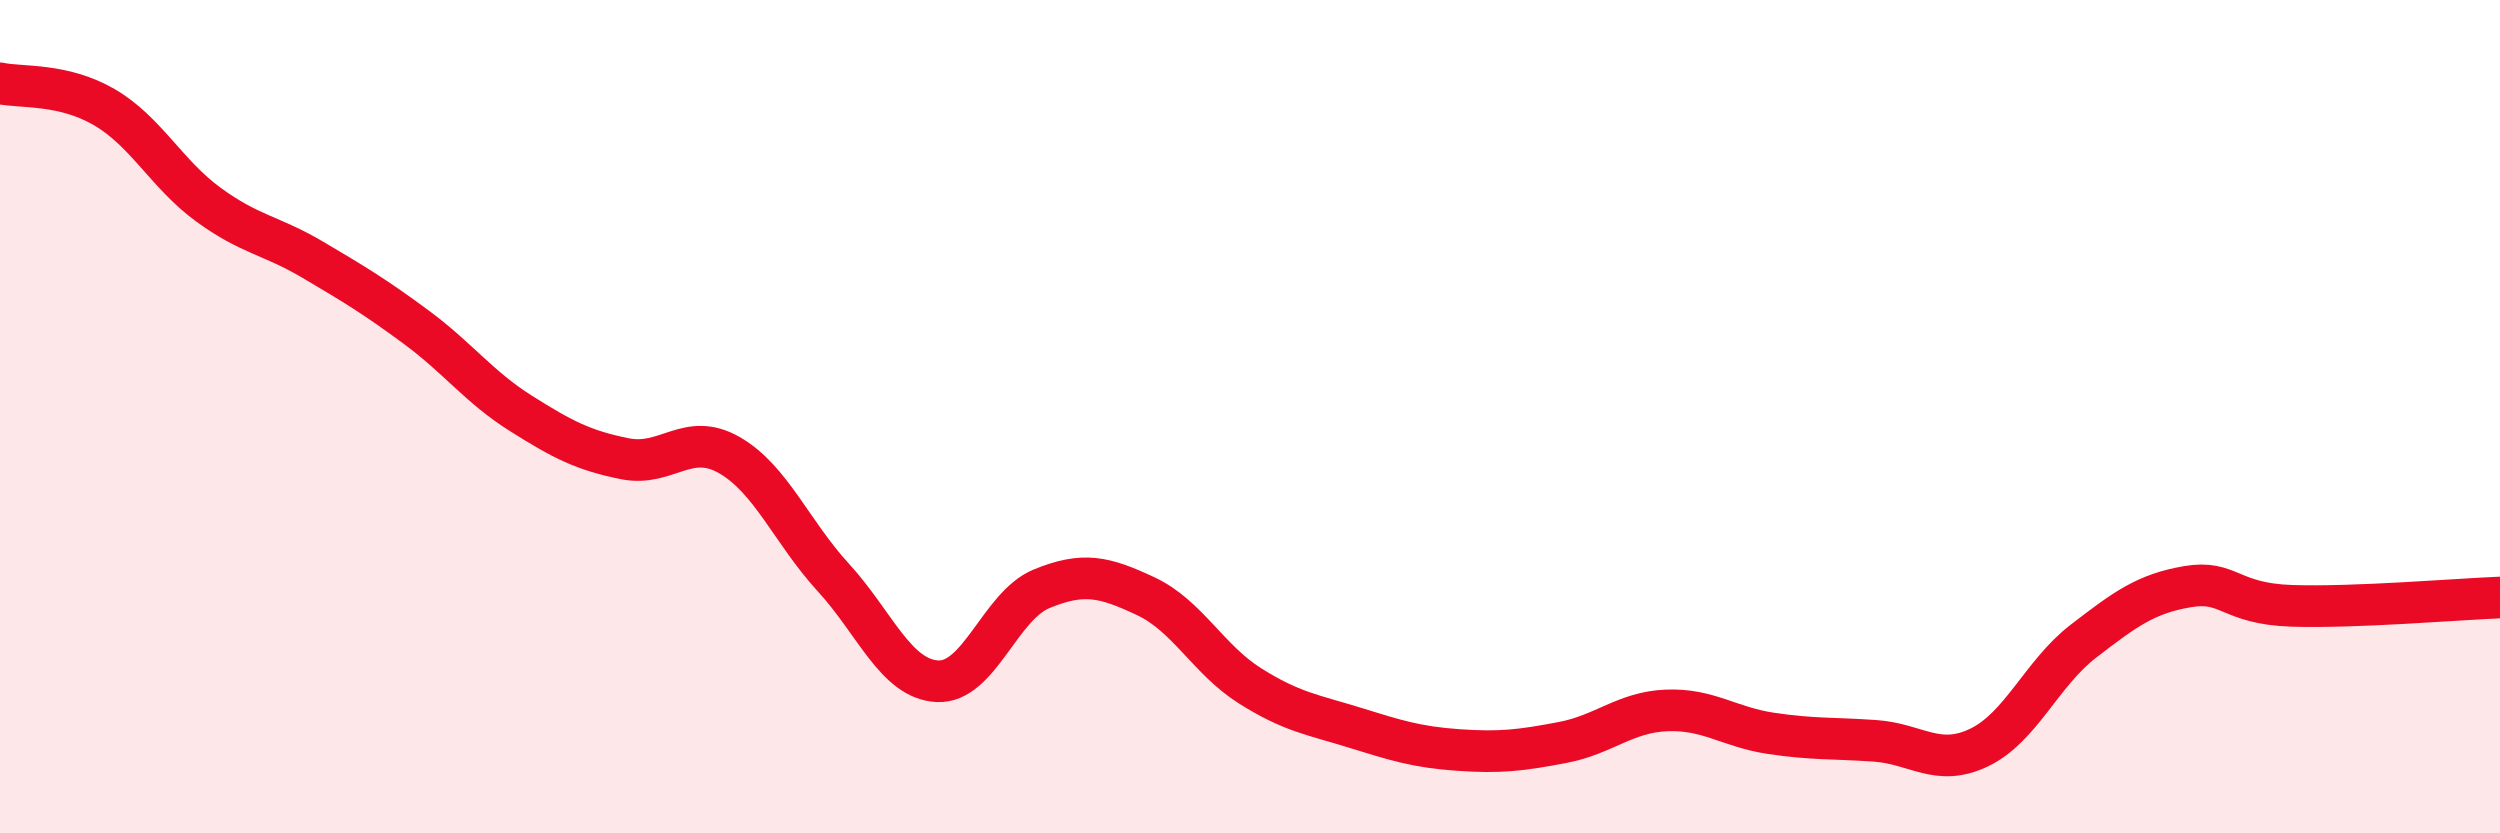
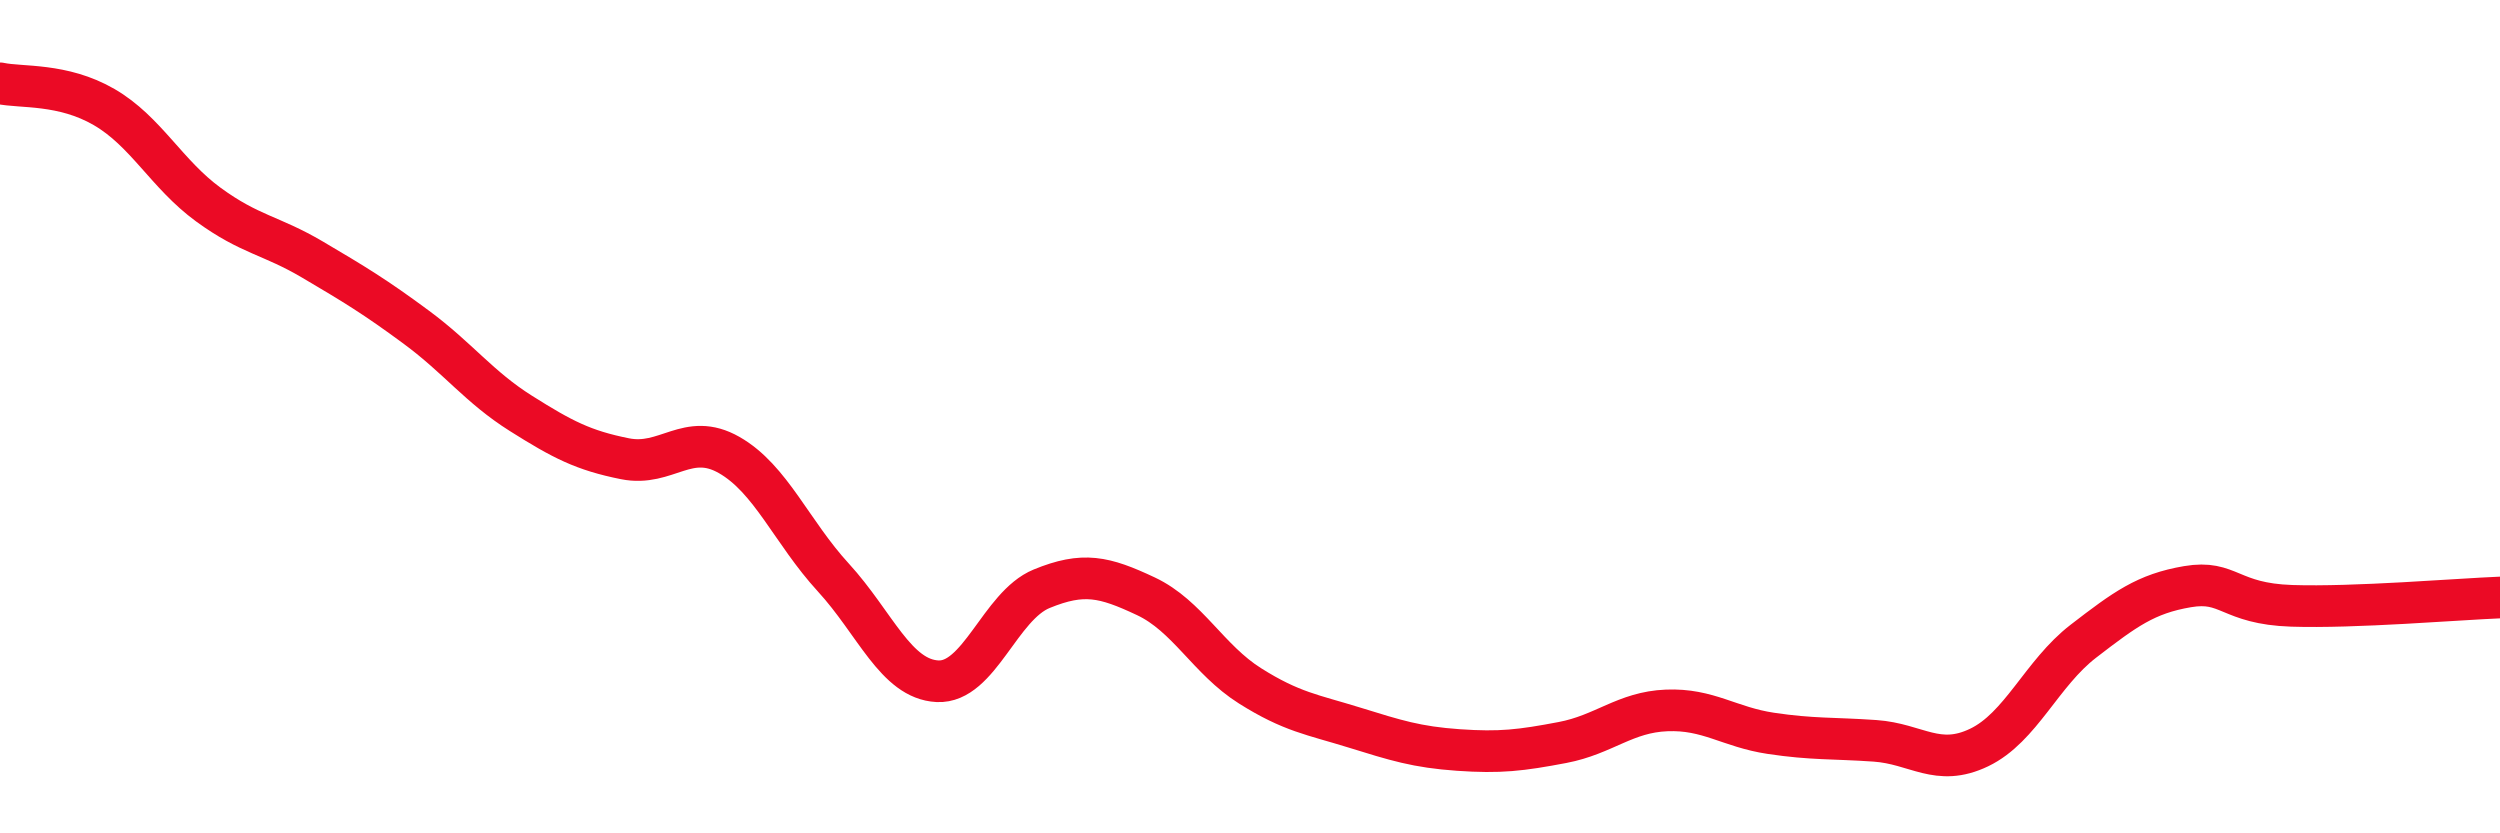
<svg xmlns="http://www.w3.org/2000/svg" width="60" height="20" viewBox="0 0 60 20">
-   <path d="M 0,2 C 0.5,2.11 1.5,1.99 2.5,2.57 C 3.5,3.15 4,4.18 5,4.91 C 6,5.64 6.5,5.64 7.5,6.23 C 8.5,6.82 9,7.12 10,7.86 C 11,8.6 11.5,9.29 12.5,9.92 C 13.5,10.55 14,10.81 15,11.01 C 16,11.21 16.5,10.35 17.5,10.92 C 18.5,11.49 19,12.77 20,13.86 C 21,14.95 21.5,16.3 22.5,16.35 C 23.5,16.4 24,14.54 25,14.13 C 26,13.72 26.5,13.84 27.5,14.31 C 28.5,14.78 29,15.83 30,16.46 C 31,17.09 31.5,17.15 32.5,17.46 C 33.5,17.77 34,17.93 35,18 C 36,18.07 36.5,18.01 37.5,17.82 C 38.5,17.63 39,17.09 40,17.05 C 41,17.01 41.5,17.45 42.5,17.6 C 43.5,17.75 44,17.71 45,17.78 C 46,17.85 46.5,18.42 47.5,17.94 C 48.5,17.46 49,16.16 50,15.39 C 51,14.62 51.5,14.25 52.5,14.08 C 53.5,13.91 53.5,14.49 55,14.54 C 56.5,14.59 59,14.38 60,14.34L60 20L0 20Z" fill="#EB0A25" opacity="0.1" stroke-linecap="round" stroke-linejoin="round" />
  <path d="M 0,2 C 0.5,2.11 1.5,1.99 2.5,2.57 C 3.5,3.15 4,4.18 5,4.91 C 6,5.64 6.5,5.64 7.5,6.23 C 8.5,6.82 9,7.12 10,7.86 C 11,8.6 11.5,9.29 12.5,9.92 C 13.5,10.55 14,10.81 15,11.01 C 16,11.21 16.5,10.35 17.5,10.92 C 18.5,11.49 19,12.77 20,13.86 C 21,14.95 21.5,16.3 22.5,16.35 C 23.5,16.4 24,14.54 25,14.13 C 26,13.72 26.5,13.84 27.5,14.31 C 28.5,14.78 29,15.83 30,16.46 C 31,17.09 31.5,17.15 32.5,17.46 C 33.5,17.77 34,17.93 35,18 C 36,18.07 36.5,18.01 37.5,17.82 C 38.5,17.63 39,17.09 40,17.05 C 41,17.01 41.5,17.45 42.5,17.6 C 43.5,17.75 44,17.71 45,17.78 C 46,17.85 46.5,18.42 47.5,17.94 C 48.5,17.46 49,16.16 50,15.39 C 51,14.62 51.5,14.25 52.5,14.08 C 53.5,13.91 53.5,14.49 55,14.54 C 56.5,14.59 59,14.38 60,14.34" stroke="#EB0A25" stroke-width="1" fill="none" stroke-linecap="round" stroke-linejoin="round" />
</svg>